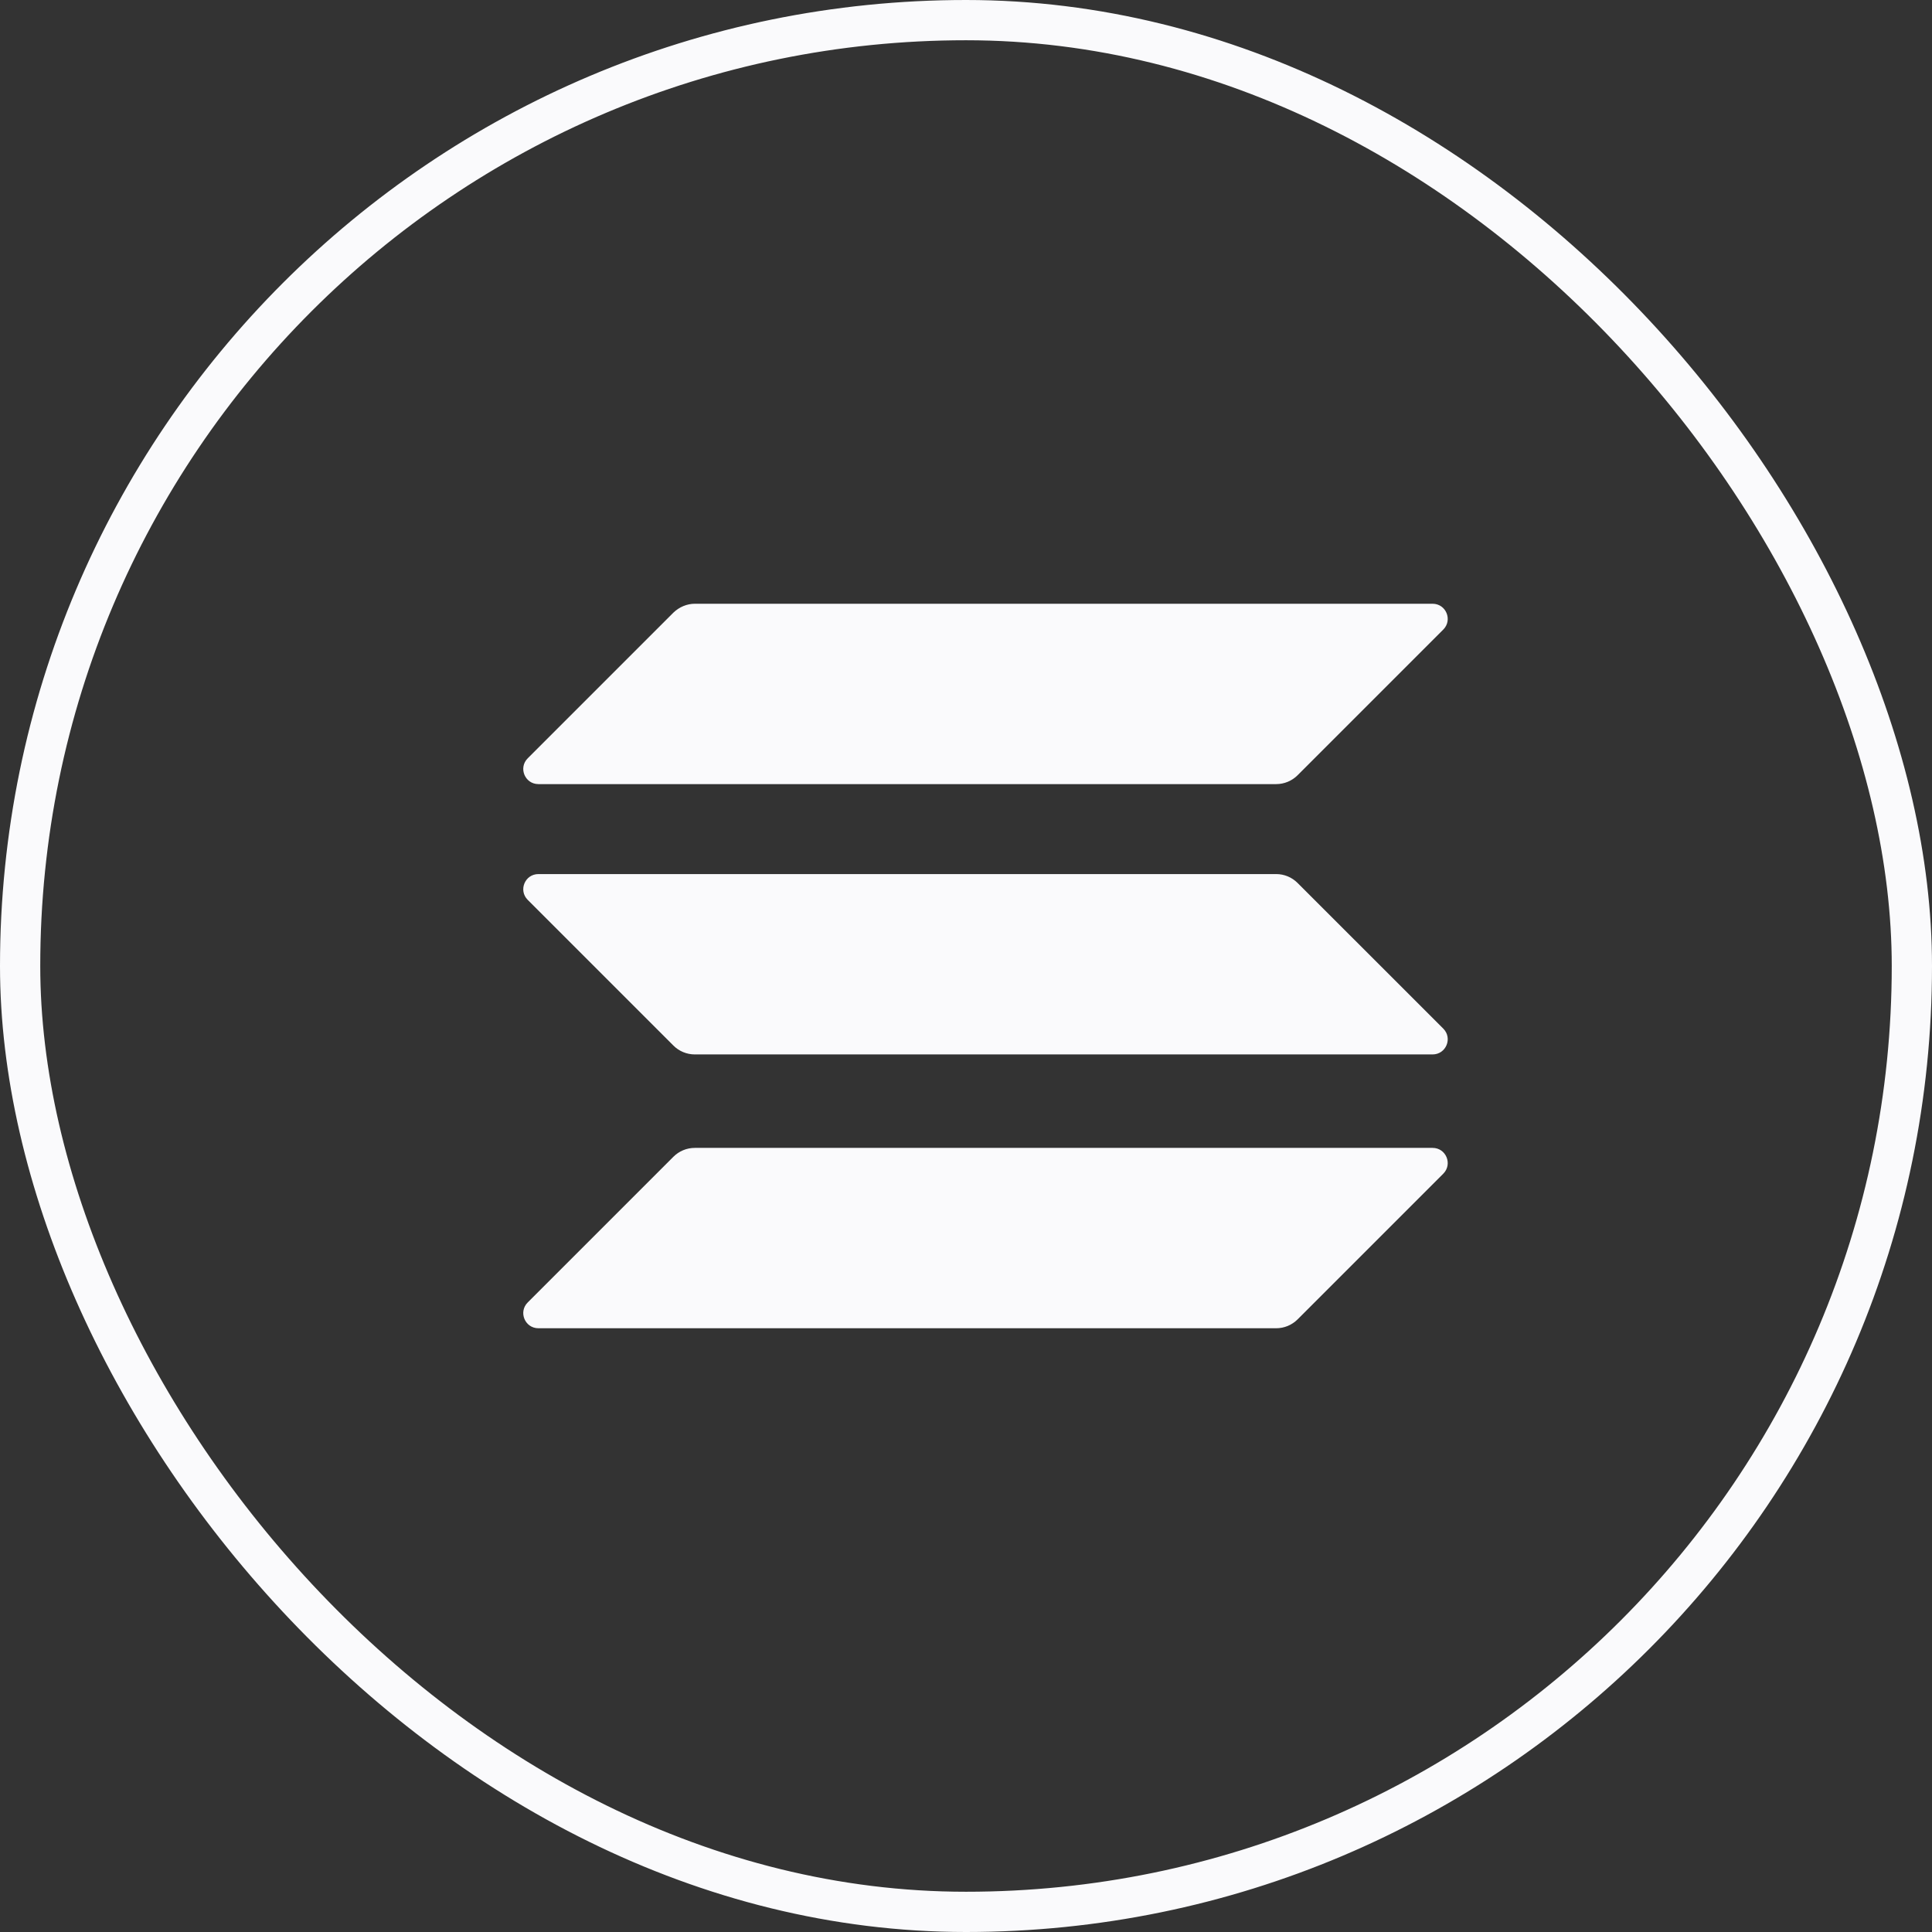
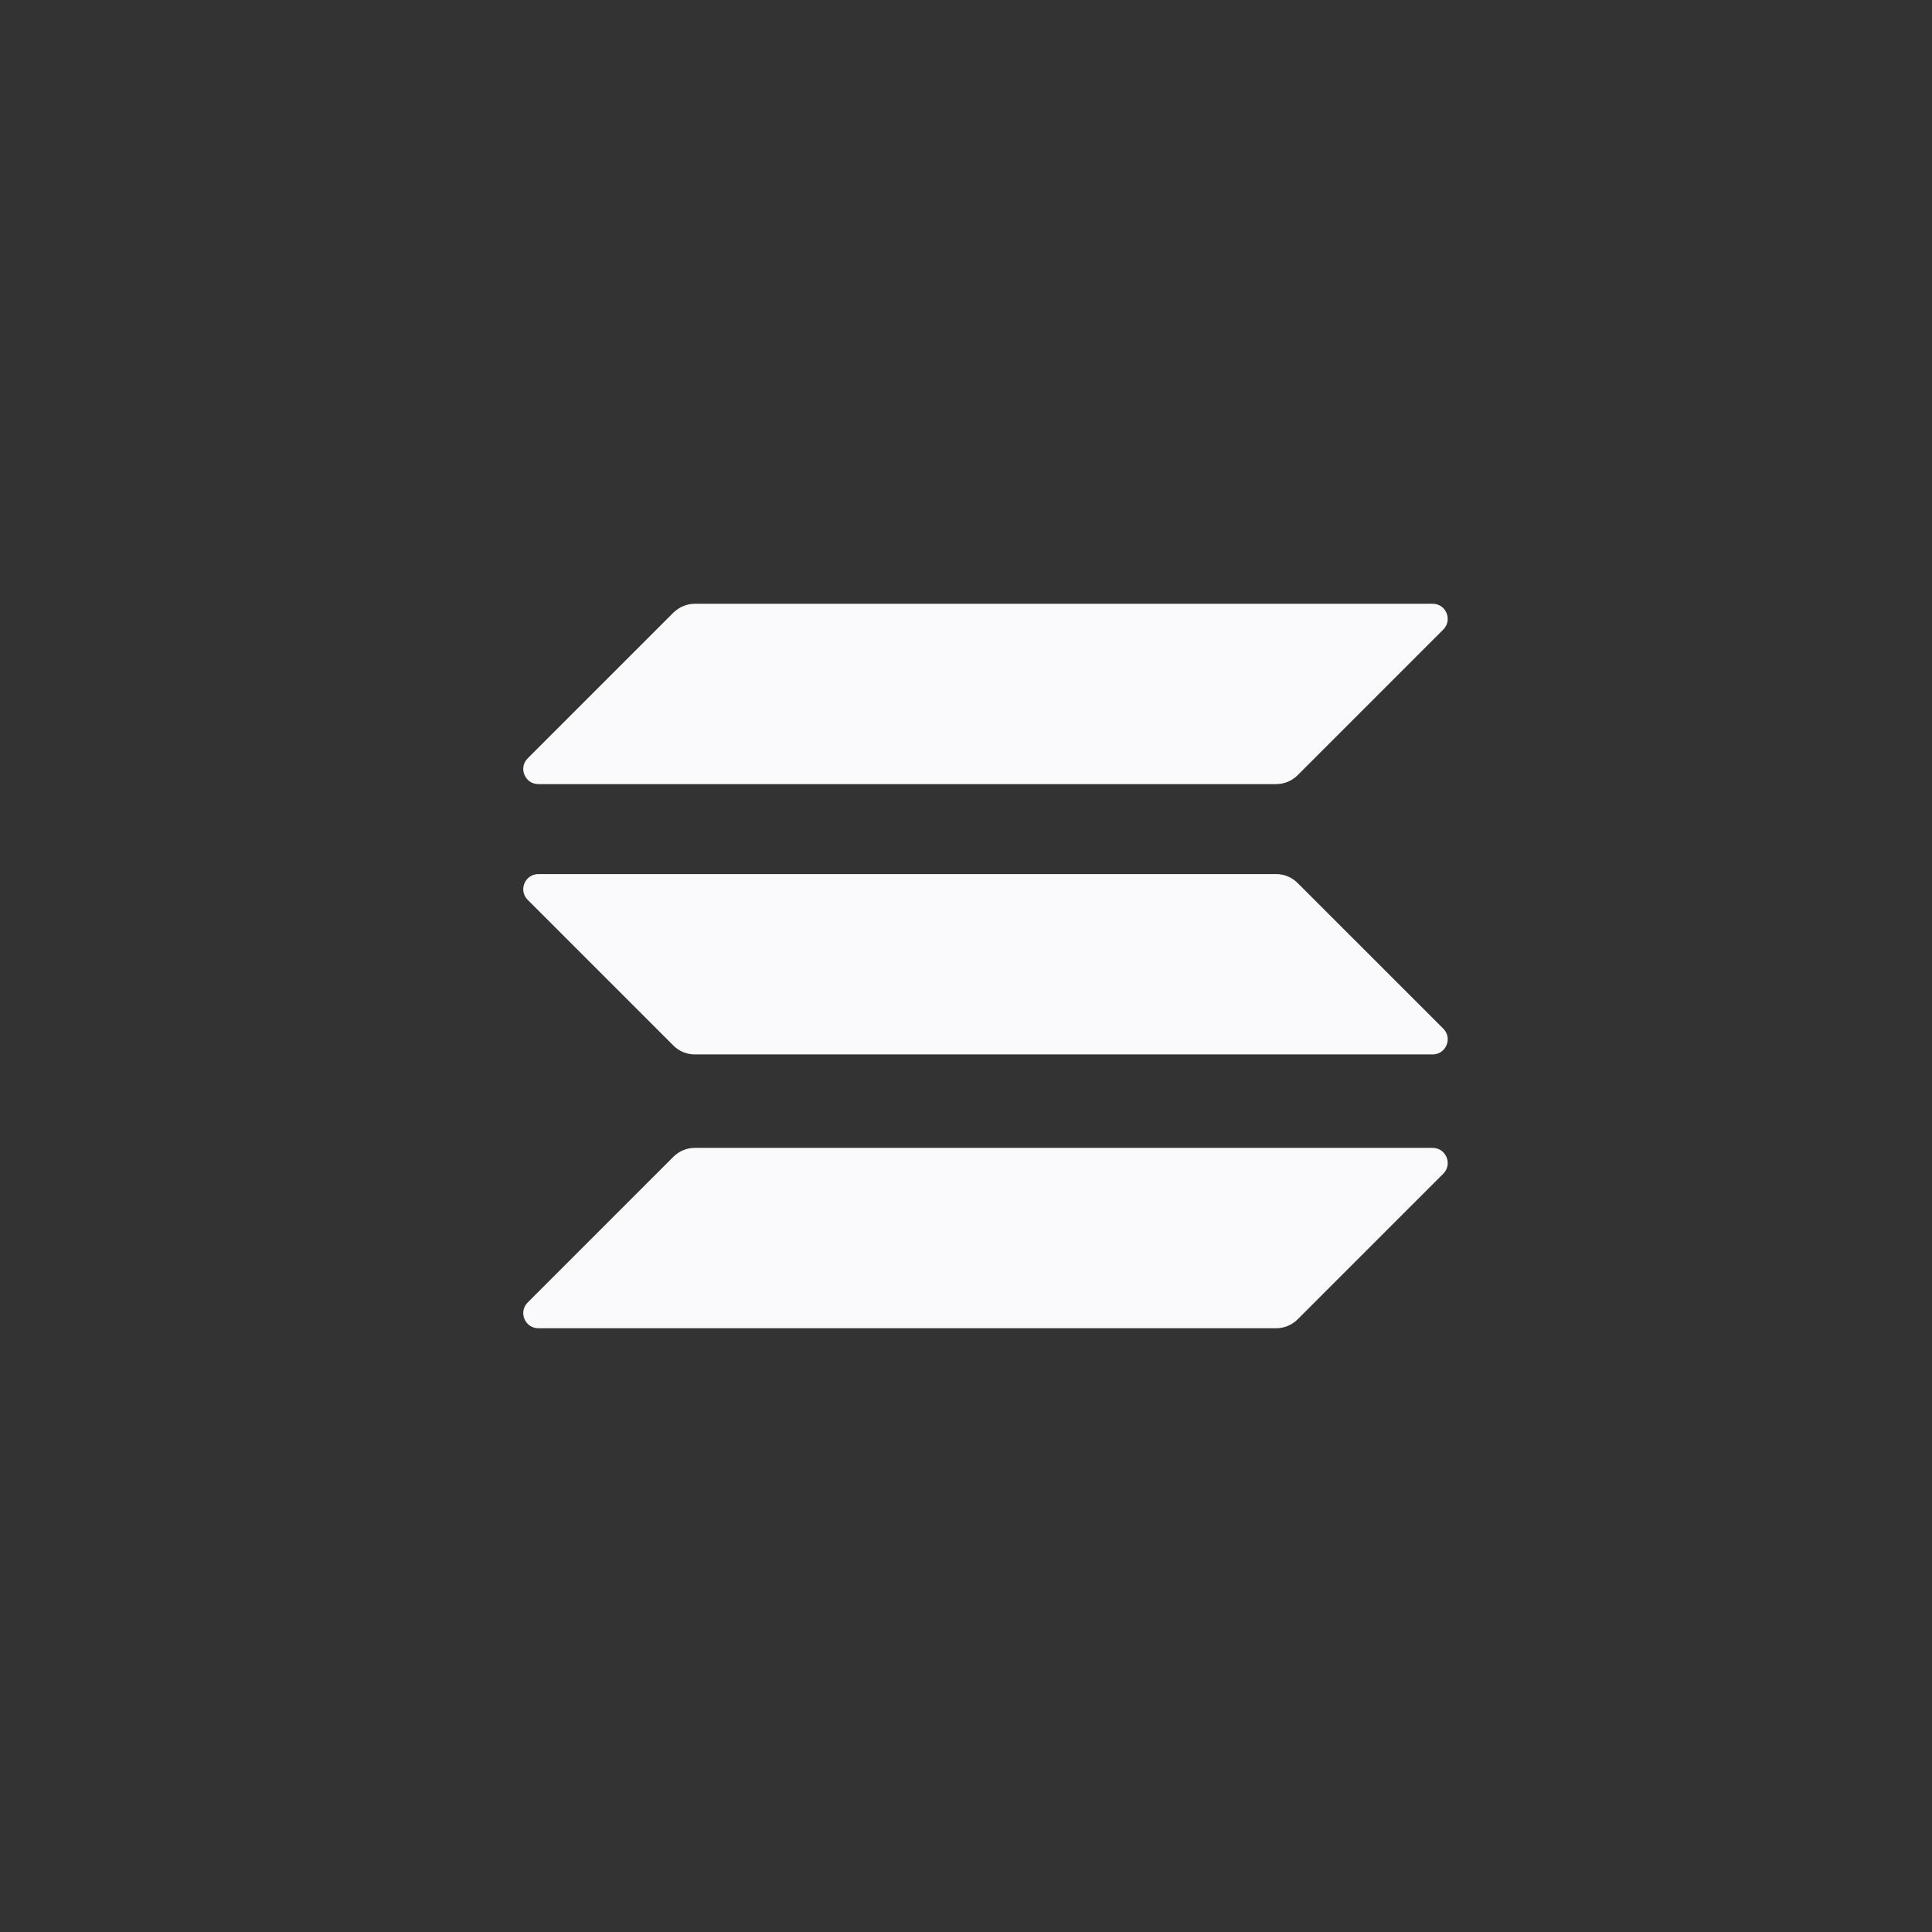
<svg xmlns="http://www.w3.org/2000/svg" width="48" height="48" viewBox="0 0 48 48" fill="none">
  <rect x="0" y="0" width="48" height="48" fill="#333333" stroke="none" />
-   <rect x="0.5" y="0.5" width="47" height="47" rx="23.5" stroke="#FAFAFC" />
  <path fill-rule="evenodd" clip-rule="evenodd" d="M16.732 15.219C16.876 15.081 17.067 15 17.263 15H35.592C35.927 15 36.094 15.404 35.858 15.641L32.237 19.262C32.098 19.4 31.908 19.481 31.706 19.481H13.377C13.042 19.481 12.874 19.077 13.111 18.84L16.732 15.219ZM16.732 28.738C16.87 28.6 17.061 28.519 17.263 28.519H35.592C35.927 28.519 36.094 28.923 35.858 29.16L32.237 32.781C32.098 32.919 31.908 33 31.706 33H13.377C13.042 33 12.874 32.596 13.111 32.359L16.732 28.738ZM31.706 21.716C31.908 21.716 32.098 21.797 32.237 21.936L35.858 25.556C36.094 25.793 35.927 26.197 35.592 26.197H17.263C17.061 26.197 16.87 26.116 16.732 25.978L13.111 22.357C12.874 22.12 13.042 21.716 13.377 21.716H31.706Z" fill="#FAFAFC" />
</svg>